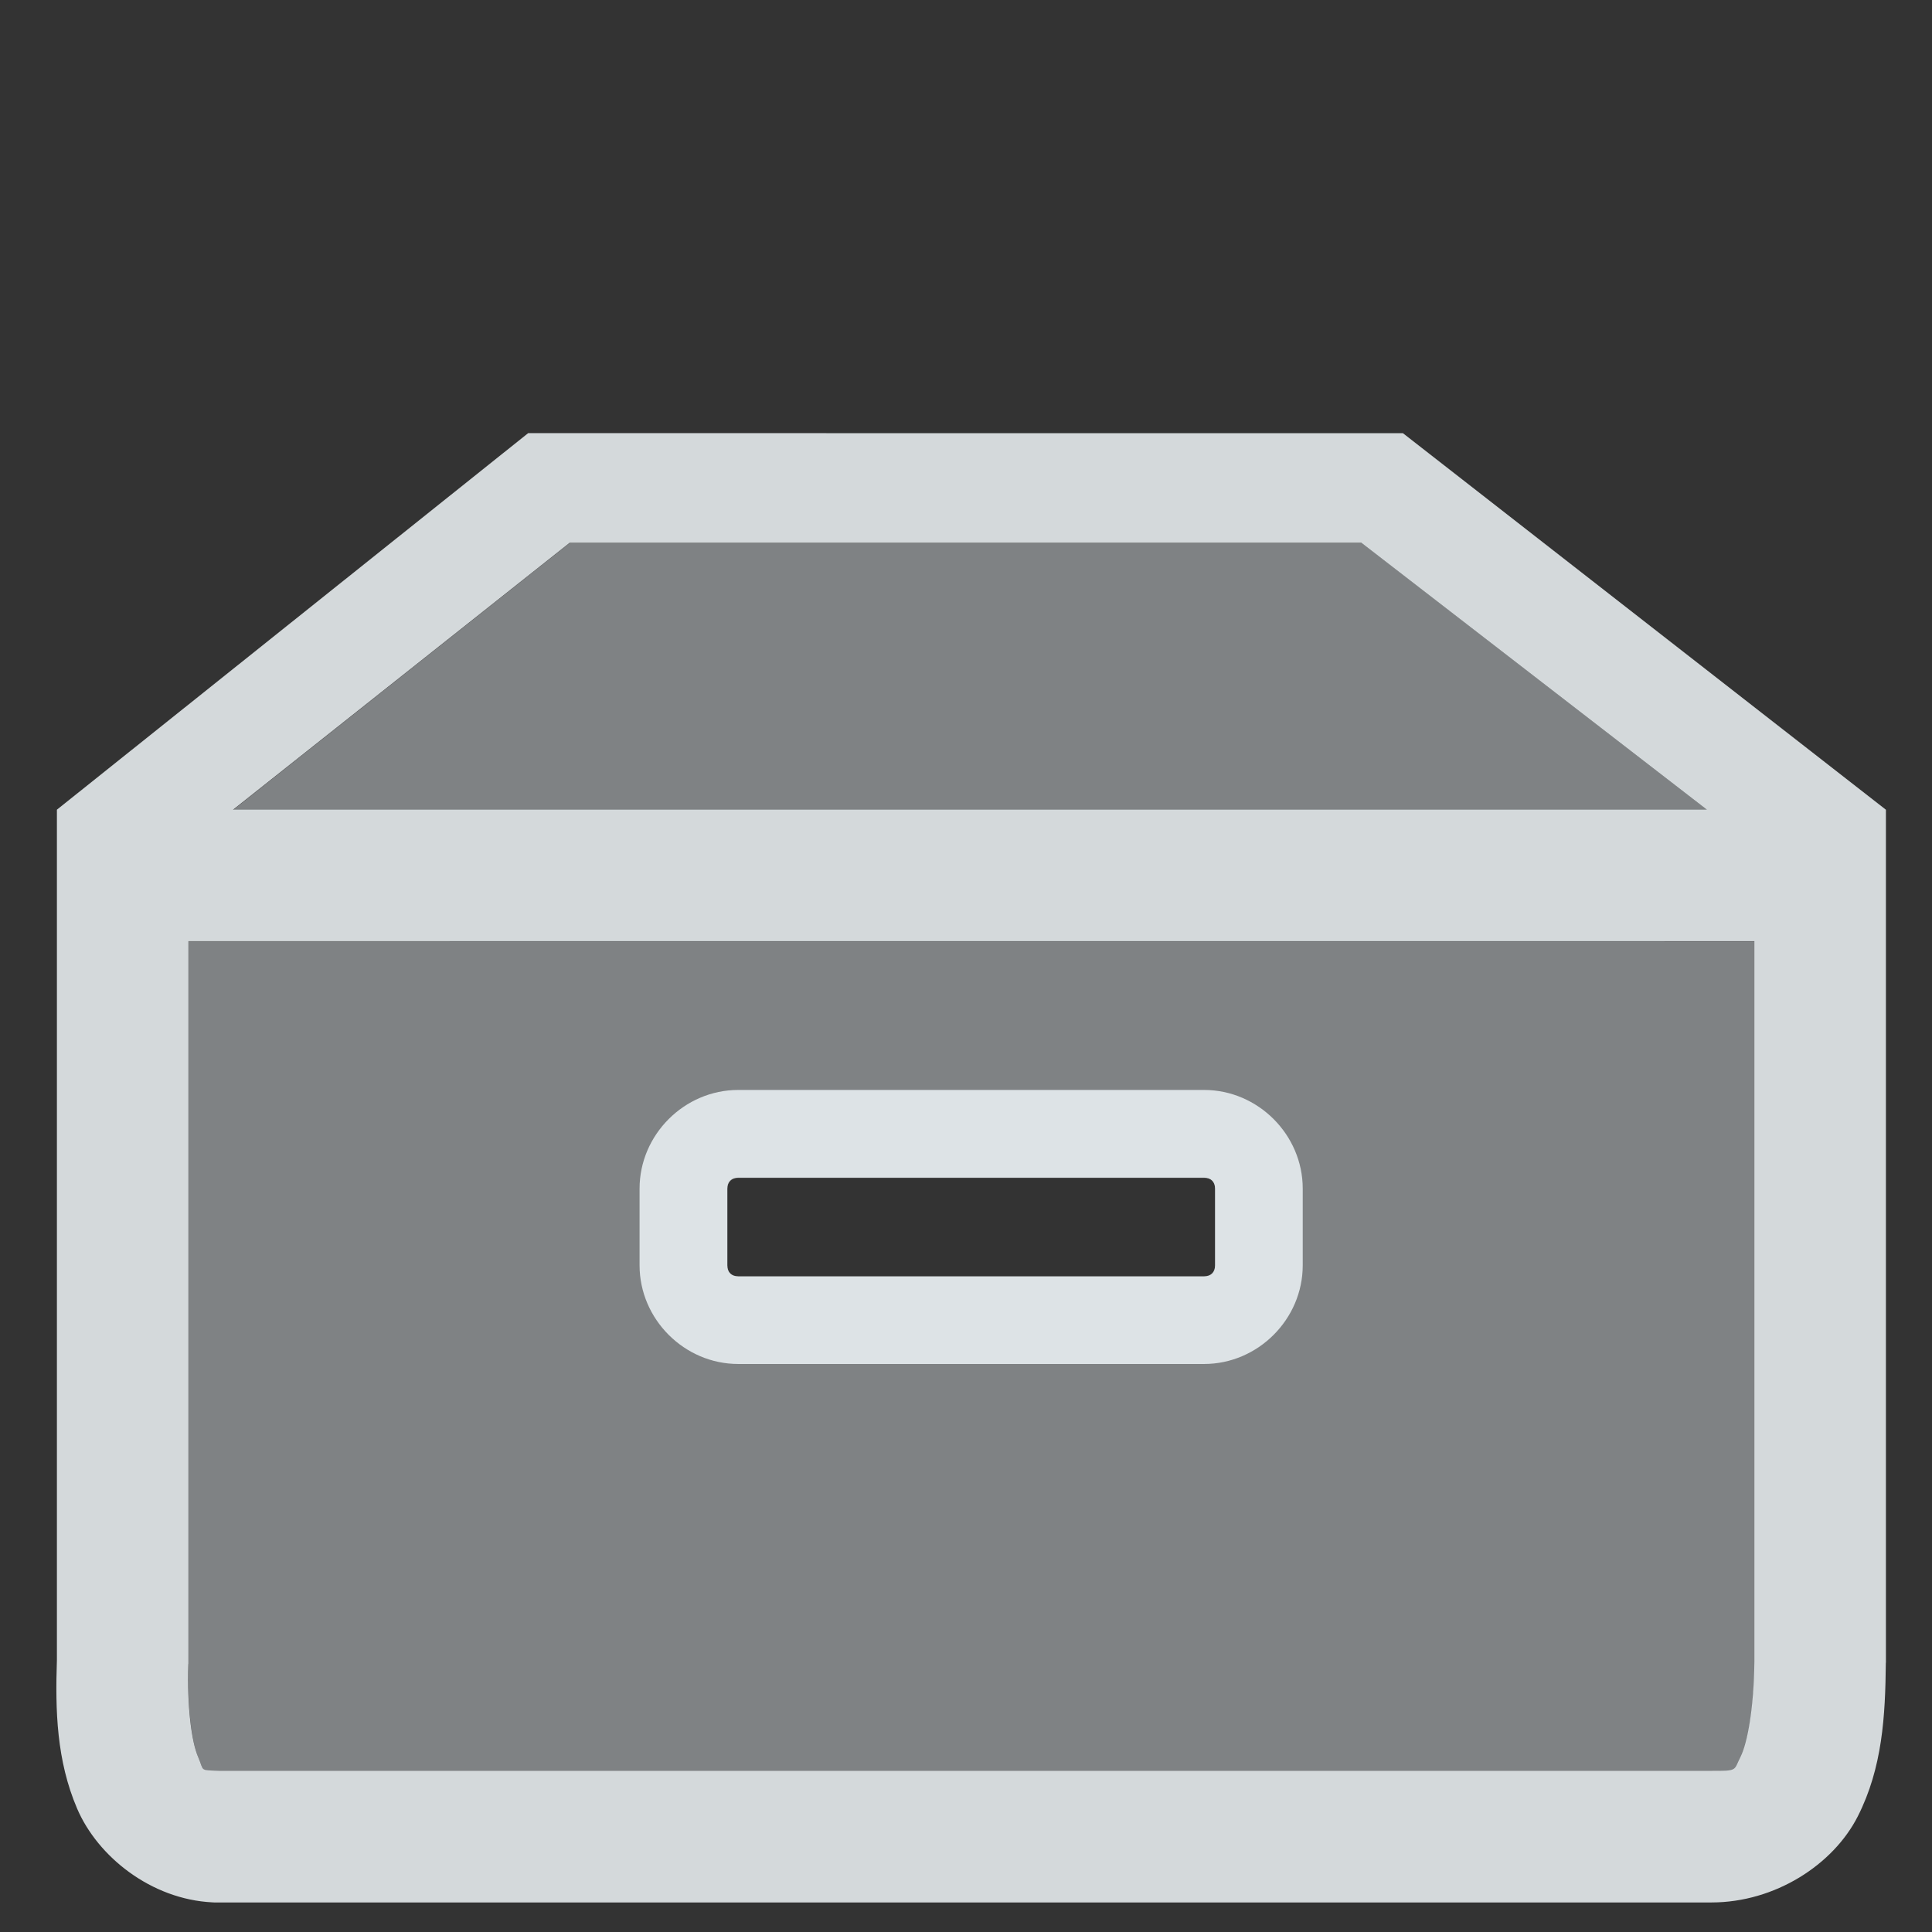
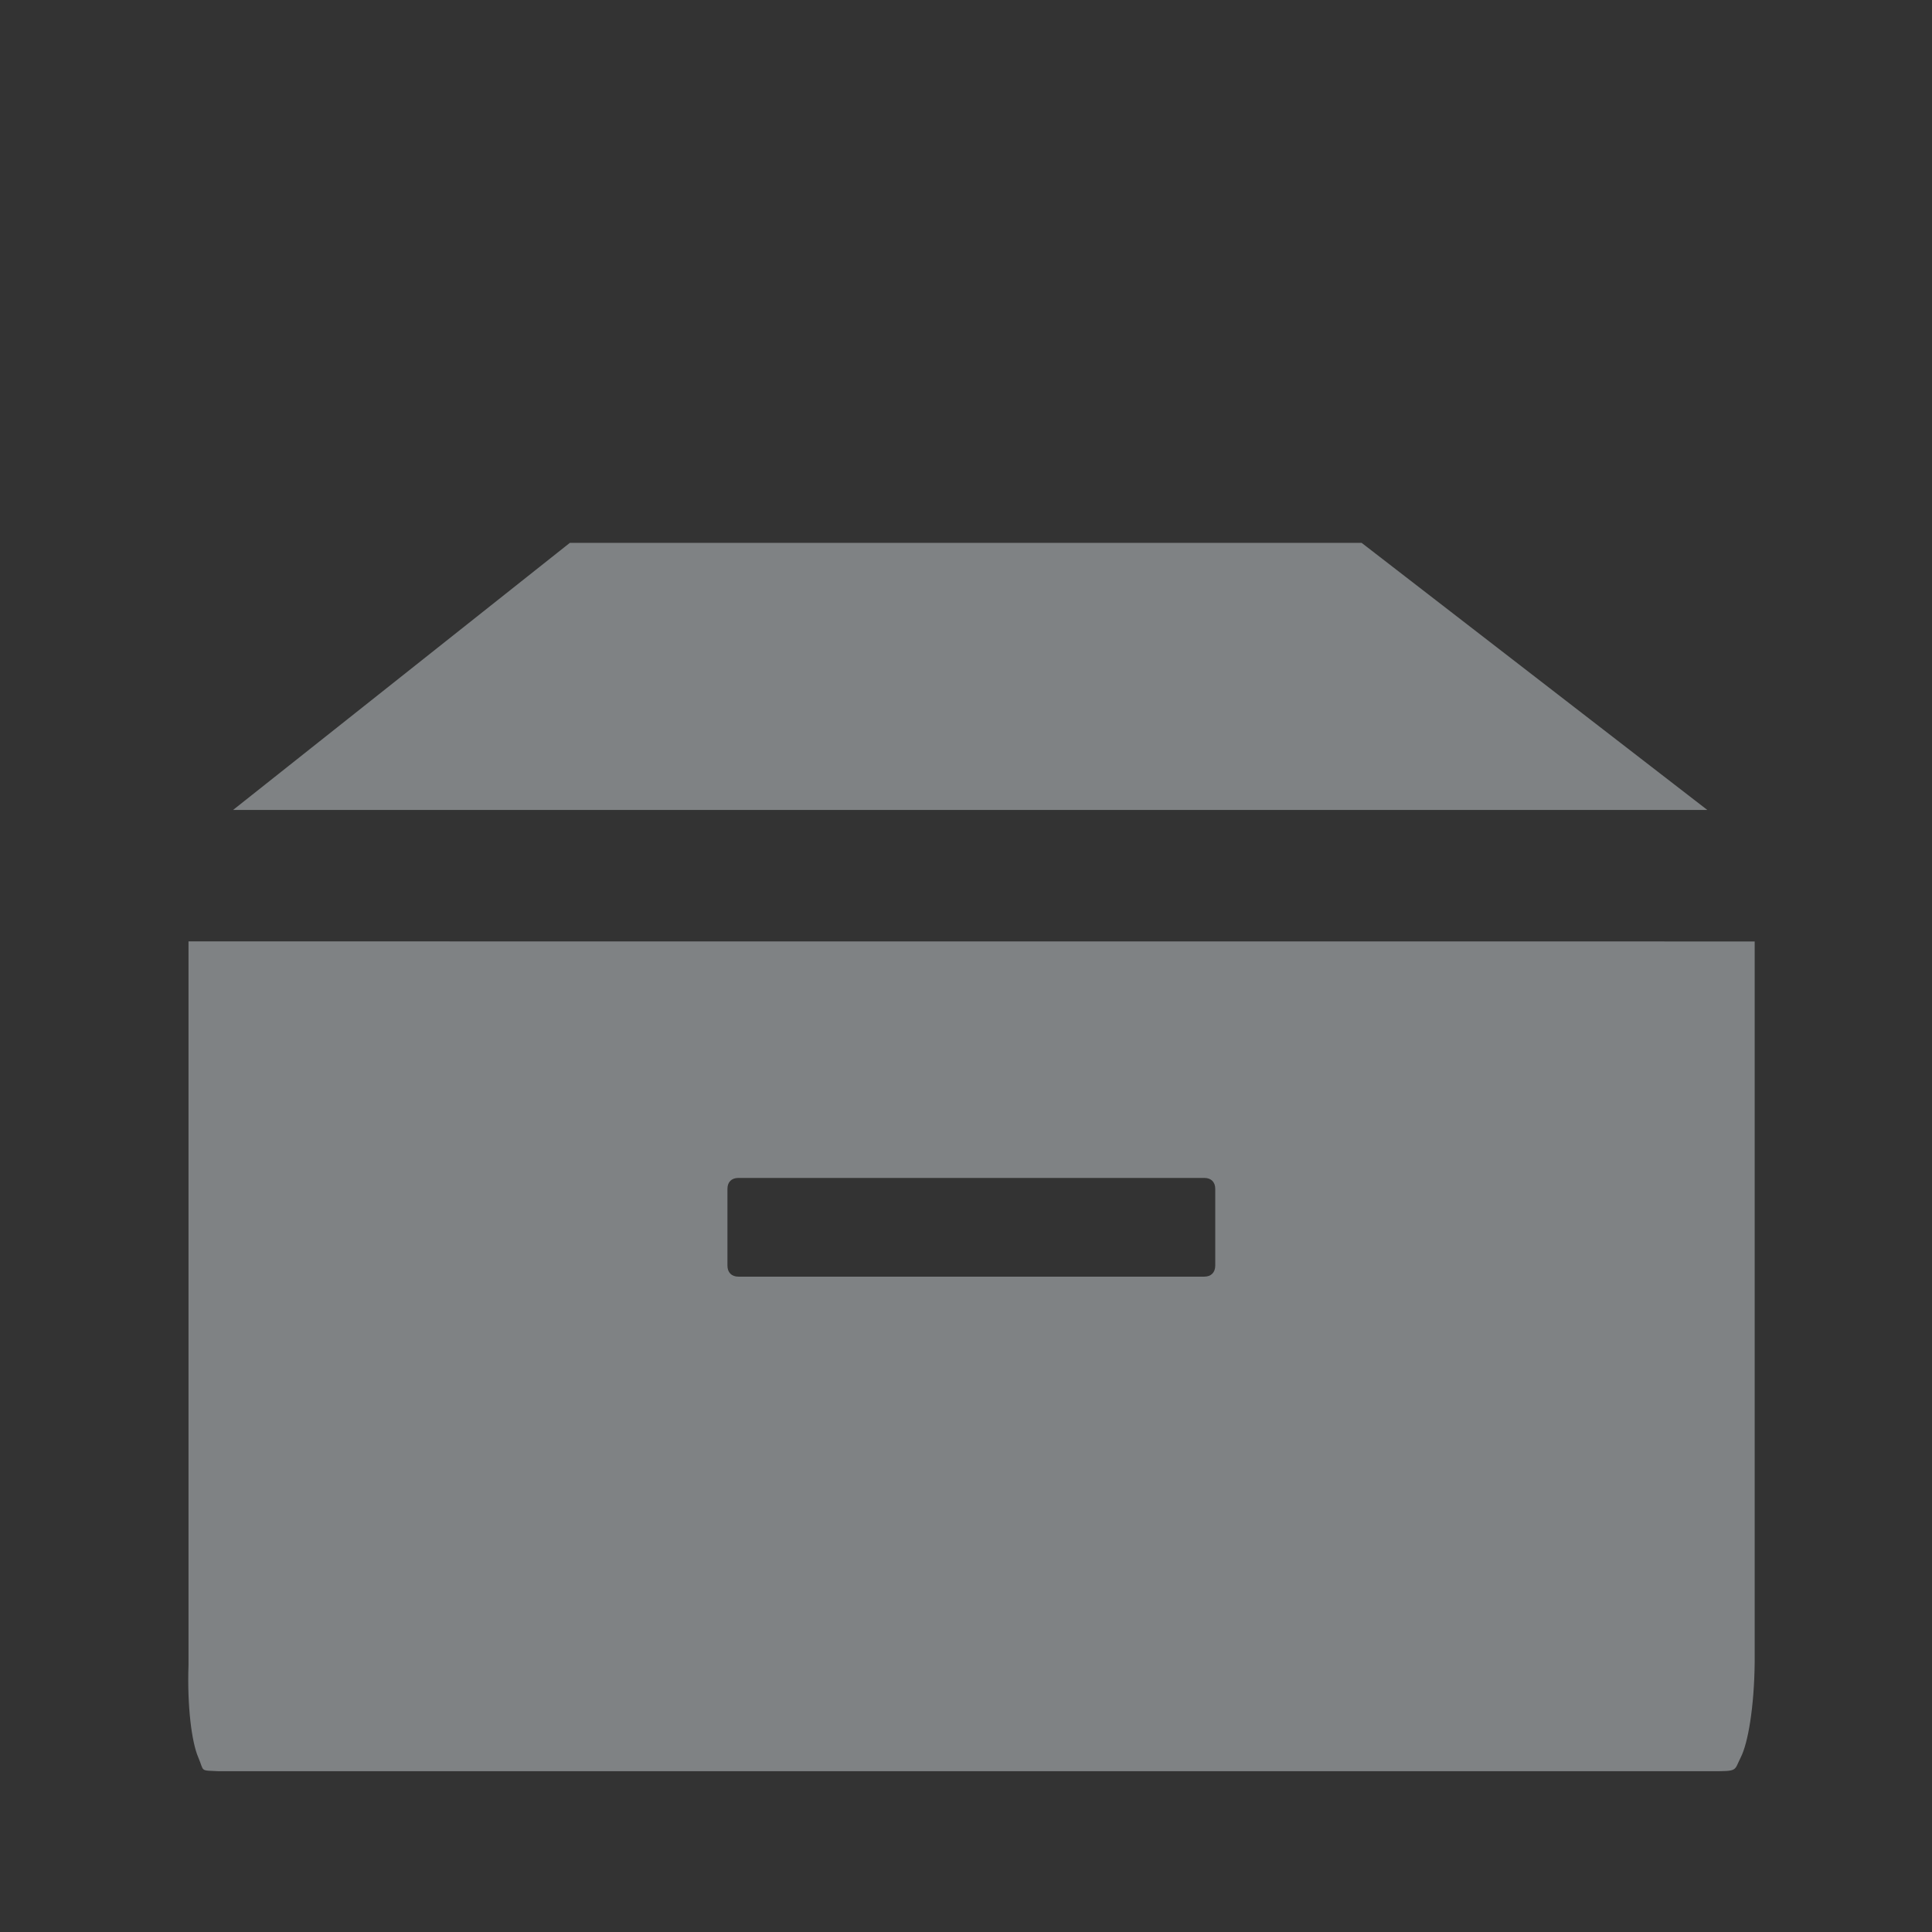
<svg xmlns="http://www.w3.org/2000/svg" xmlns:ns1="http://sodipodi.sourceforge.net/DTD/sodipodi-0.dtd" xmlns:ns2="http://www.inkscape.org/namespaces/inkscape" id="svg7384" ns1:docname="user-trash-symbolic.svg" version="1.1" ns2:version="0.92.4 5da689c313, 2019-01-14" height="36" width="36">
  <rect width="100%" height="100%" fill="#333333" stroke="none" />
  <ns1:namedview ns2:cy="16.864995" pagecolor="#ffffff" borderopacity="1" showborder="true" ns2:bbox-paths="false" guidetolerance="10" ns2:window-width="1920" showguides="false" ns2:object-nodes="true" ns2:snap-bbox="true" ns2:pageshadow="2" ns2:guide-bbox="true" ns2:snap-nodes="true" bordercolor="#666666" objecttolerance="10" id="namedview88" showgrid="false" ns2:window-maximized="1" ns2:window-x="0" ns2:snap-global="true" ns2:window-y="26" gridtolerance="10" ns2:window-height="1031" ns2:snap-to-guides="true" ns2:current-layer="layer13" ns2:zoom="15.999999" ns2:cx="-1.9309118" ns2:snap-grids="true" ns2:pageopacity="1">
    <ns2:grid spacingx="1" spacingy="1" id="grid4866" empspacing="2" enabled="true" type="xygrid" snapvisiblegridlinesonly="true" visible="true" originx="0" originy="0" />
  </ns1:namedview>
  <title id="title9167">Gnome Symbolic Icon Theme</title>
  <defs id="defs7386" />
  <g ns2:label="status" transform="translate(-442,-156)" ns2:groupmode="layer" id="layer9" style="display:inline" />
  <g ns2:label="devices" transform="translate(-442,-156)" ns2:groupmode="layer" id="layer10" />
  <g ns2:label="apps" transform="translate(-442,-156)" ns2:groupmode="layer" id="layer11" />
  <g ns2:label="actions" transform="translate(-442,-156)" ns2:groupmode="layer" id="layer12" />
  <g ns2:label="places" transform="translate(-442,-156)" ns2:groupmode="layer" id="layer13">
    <g id="g4286" transform="matrix(0.817,0,0,0.817,194.761,44.262)">
-       <path id="path4235" transform="translate(442,156)" d="m -124.936,-9.355 -2.4,0 -10.748,8.588 0,19.393 c -0.039,1.152 -0.008,2.293 0.461,3.389 0.469,1.096 1.687,2.07 3.086,2.139 l 0.037,0.002 34.156,0 c 1.442,-10e-4 2.773,-0.858 3.334,-1.965 0.561,-1.107 0.627,-2.282 0.639,-3.5 l 0.002,-0.006 0,-0.008 0,-19.443 -11.016,-8.588 -2.146,0 z m -1.453,2.5 3.955,0 10.402,0 3.699,0 7.881,6.088 -33.615,0 z m -8.695,9.088 35.715,0 0,16.43 c -0.01,1.046 -0.157,1.859 -0.316,2.174 -0.16,0.315 -0.054,0.318 -0.66,0.318 l -34.043,0 c -0.453,-0.022 -0.33,0.02 -0.477,-0.322 -0.147,-0.342 -0.253,-1.144 -0.221,-2.105 l 0.002,-0.025 0,-16.469 z M -122.545,5.625 c -1.229,0 -2.25,1.021 -2.25,2.25 l 0,1.75 c 0,1.229 1.021,2.25 2.25,2.25 l 10.625,0 c 1.229,0 2.25,-1.021 2.25,-2.25 l 0,-1.75 c 0,-1.229 -1.021,-2.25 -2.25,-2.25 z m 0,2 10.625,0 c 0.156,0 0.25,0.094 0.25,0.25 l 0,1.75 c 0,0.156 -0.094,0.25 -0.25,0.25 l -10.625,0 c -0.156,0 -0.25,-0.094 -0.25,-0.25 l 0,-1.75 c 0,-0.156 0.094,-0.25 0.25,-0.25 z" style="color:#000000;font-style:normal;font-variant:normal;font-weight:normal;font-stretch:normal;font-size:medium;line-height:normal;font-family:sans-serif;text-indent:0;text-align:start;text-decoration:none;text-decoration-line:none;text-decoration-style:solid;text-decoration-color:#000000;letter-spacing:normal;word-spacing:normal;text-transform:none;direction:ltr;block-progression:tb;writing-mode:lr-tb;baseline-shift:baseline;text-anchor:start;white-space:normal;clip-rule:nonzero;display:inline;overflow:visible;visibility:visible;opacity:1;isolation:auto;mix-blend-mode:normal;color-interpolation:sRGB;color-interpolation-filters:linearRGB;solid-color:#000000;solid-opacity:1;fill:#f0f6f9;fill-opacity:0.848;fill-rule:nonzero;stroke:none;stroke-width:3;stroke-linecap:butt;stroke-linejoin:miter;stroke-miterlimit:4;stroke-dasharray:none;stroke-dashoffset:0;stroke-opacity:1;color-rendering:auto;image-rendering:auto;shape-rendering:auto;text-rendering:auto;enable-background:accumulate" ns2:connector-curvature="0" ns1:nodetypes="ccccccccscccccccccccccccccsccsccccssssssssssssssssss" />
      <path style="opacity:0.611;fill:#e8f1f5;fill-opacity:0.682;stroke:none;stroke-width:1px;stroke-linecap:butt;stroke-linejoin:miter;stroke-opacity:1" d="m 11.918,14.229 -5.172,4.102 11.746,0 10.895,0 -5.309,-4.102 -2.49,0 -7.008,0 z m -5.857,6.121 0,11.092 0,0.018 c -0.022,0.648 0.05,1.188 0.148,1.418 0.099,0.23 0.015,0.202 0.32,0.217 l 22.928,0 c 0.408,-4.04e-4 0.338,-0.003 0.445,-0.215 0.108,-0.212 0.206,-0.759 0.213,-1.463 l 0,-11.066 z m 8.445,3.633 7.156,0 c 0.105,0 0.168,0.063 0.168,0.168 l 0,1.178 c 0,0.105 -0.063,0.17 -0.168,0.17 l -7.156,0 c -0.105,0 -0.168,-0.065 -0.168,-0.17 l 0,-1.178 c 0,-0.105 0.063,-0.168 0.168,-0.168 z" transform="matrix(1.485,0,0,1.485,297.917,128.017)" id="path4252" ns2:connector-curvature="0" ns1:nodetypes="ccccccccccccccccccsssssssss" />
    </g>
  </g>
  <g ns2:label="mimetypes" transform="translate(-442,-156)" ns2:groupmode="layer" id="layer14" />
  <g ns2:label="emblems" transform="translate(-442,-156)" ns2:groupmode="layer" id="layer15" style="display:inline" />
</svg>